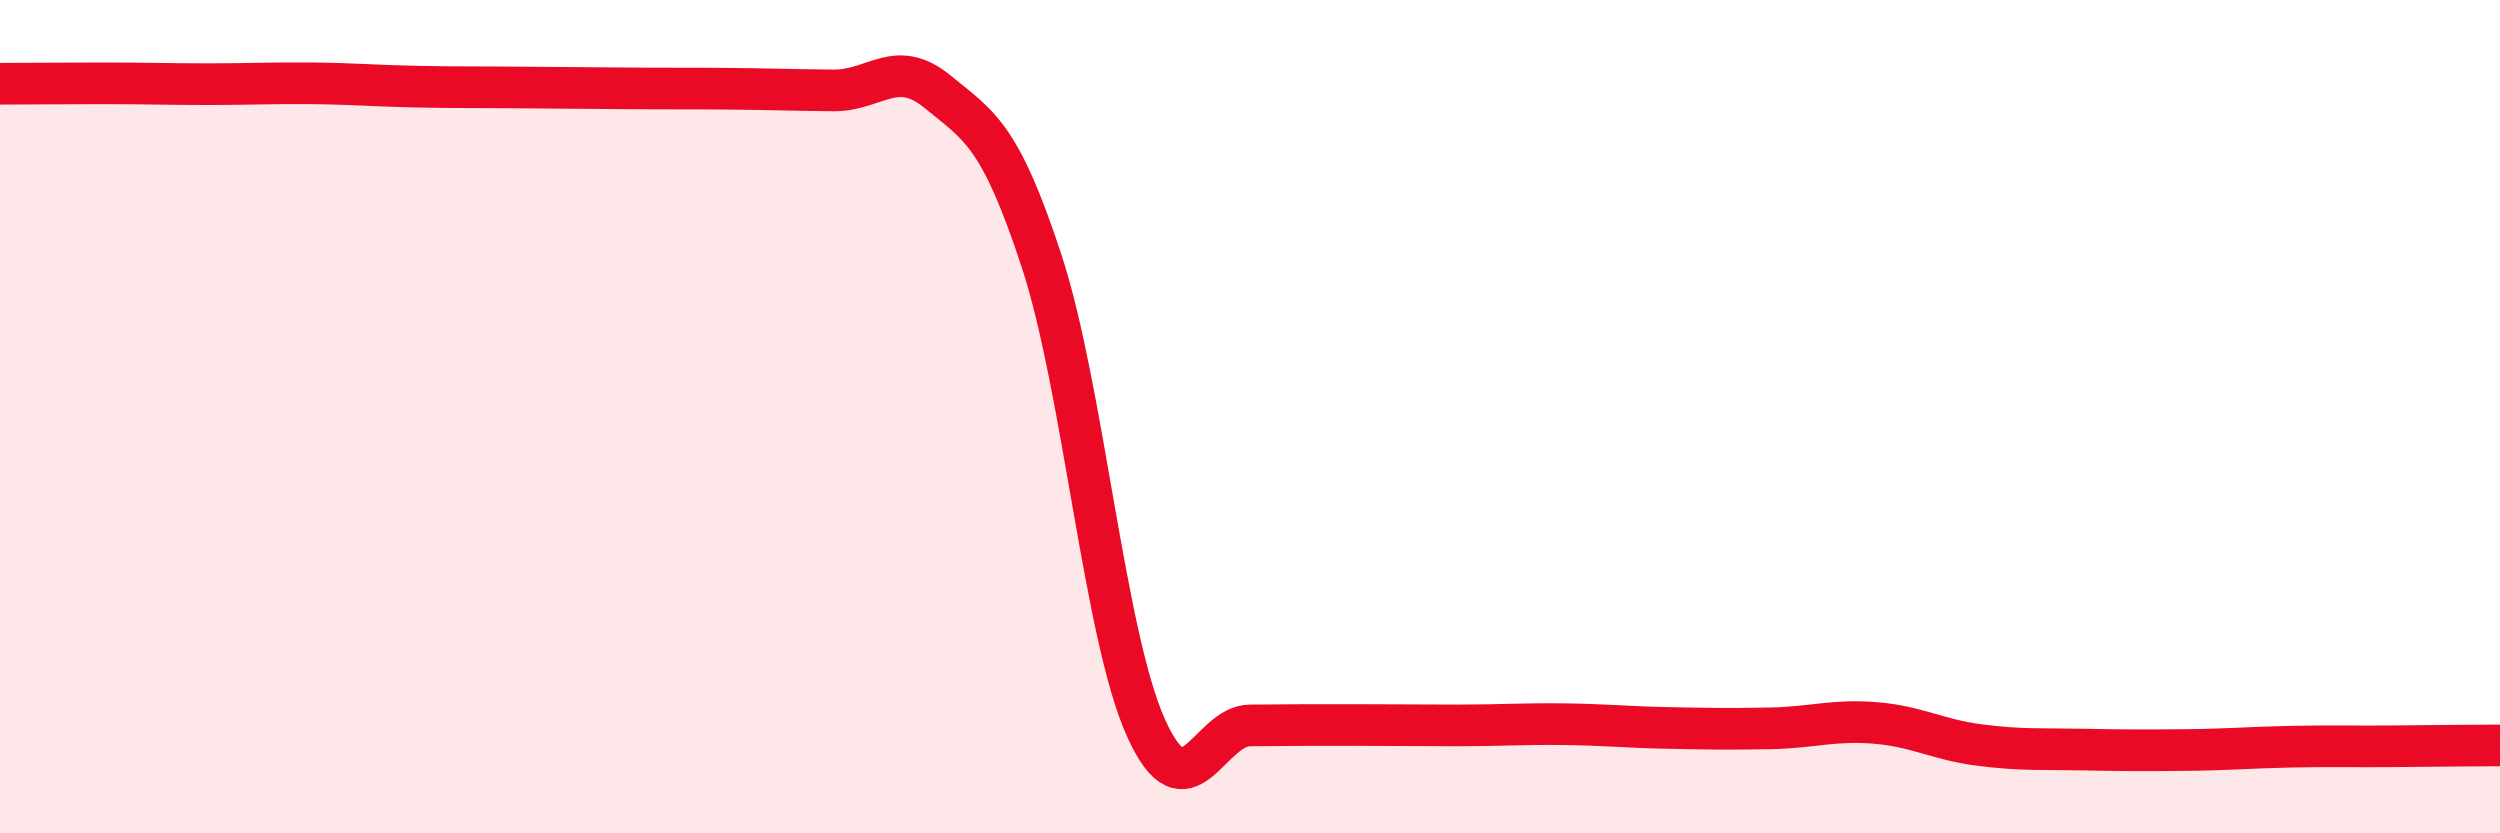
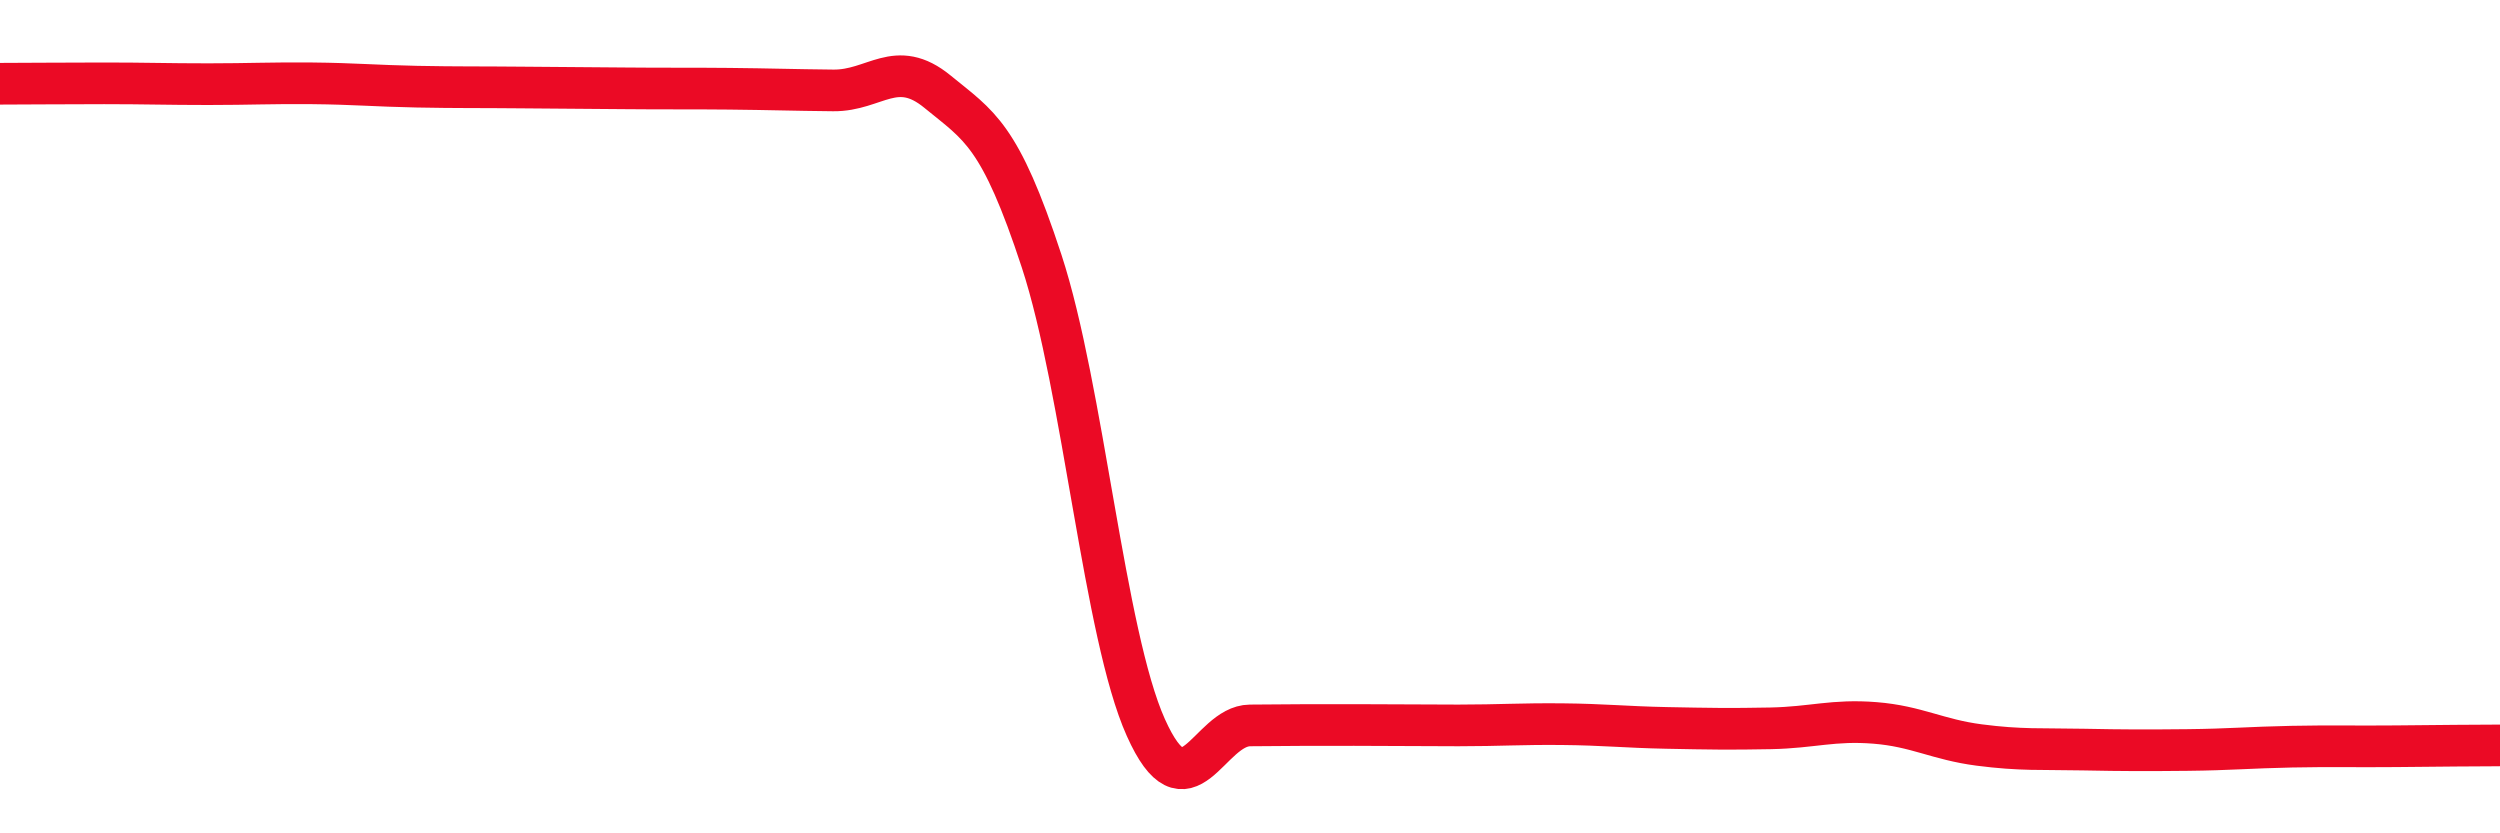
<svg xmlns="http://www.w3.org/2000/svg" width="60" height="20" viewBox="0 0 60 20">
-   <path d="M 0,2.01 C 0.5,2.01 1.5,2 2.5,2 C 3.5,2 4,2.02 5,2.02 C 6,2.02 6.5,1.99 7.5,2 C 8.5,2.01 9,2.06 10,2.08 C 11,2.1 11.5,2.09 12.5,2.1 C 13.5,2.11 14,2.11 15,2.12 C 16,2.13 16.5,2.12 17.5,2.13 C 18.5,2.14 19,2.16 20,2.17 C 21,2.18 21.5,1.38 22.5,2.2 C 23.5,3.02 24,3.22 25,6.27 C 26,9.32 26.5,15.23 27.5,17.46 C 28.5,19.69 29,17.42 30,17.41 C 31,17.4 31.5,17.4 32.5,17.4 C 33.5,17.4 34,17.41 35,17.41 C 36,17.41 36.5,17.37 37.5,17.38 C 38.5,17.39 39,17.45 40,17.47 C 41,17.49 41.5,17.5 42.5,17.48 C 43.5,17.46 44,17.27 45,17.35 C 46,17.43 46.5,17.75 47.5,17.88 C 48.5,18.01 49,17.97 50,17.99 C 51,18.01 51.5,18.01 52.5,18 C 53.5,17.99 54,17.94 55,17.92 C 56,17.9 56.5,17.92 57.5,17.91 C 58.5,17.9 59.5,17.89 60,17.89L60 20L0 20Z" fill="#EB0A25" opacity="0.1" stroke-linecap="round" stroke-linejoin="round" />
  <path d="M 0,2.01 C 0.5,2.01 1.5,2 2.5,2 C 3.5,2 4,2.02 5,2.02 C 6,2.02 6.5,1.99 7.5,2 C 8.5,2.01 9,2.06 10,2.08 C 11,2.1 11.5,2.09 12.5,2.1 C 13.5,2.11 14,2.11 15,2.12 C 16,2.13 16.5,2.12 17.5,2.13 C 18.5,2.14 19,2.16 20,2.17 C 21,2.18 21.5,1.38 22.5,2.2 C 23.5,3.02 24,3.22 25,6.27 C 26,9.32 26.5,15.23 27.5,17.46 C 28.5,19.69 29,17.42 30,17.41 C 31,17.4 31.5,17.4 32.5,17.4 C 33.5,17.4 34,17.41 35,17.41 C 36,17.41 36.5,17.37 37.5,17.38 C 38.5,17.39 39,17.45 40,17.47 C 41,17.49 41.5,17.5 42.5,17.48 C 43.5,17.46 44,17.27 45,17.35 C 46,17.43 46.5,17.75 47.5,17.88 C 48.5,18.01 49,17.97 50,17.99 C 51,18.01 51.5,18.01 52.5,18 C 53.5,17.99 54,17.94 55,17.92 C 56,17.9 56.5,17.92 57.5,17.91 C 58.5,17.9 59.5,17.89 60,17.89" stroke="#EB0A25" stroke-width="1" fill="none" stroke-linecap="round" stroke-linejoin="round" />
</svg>